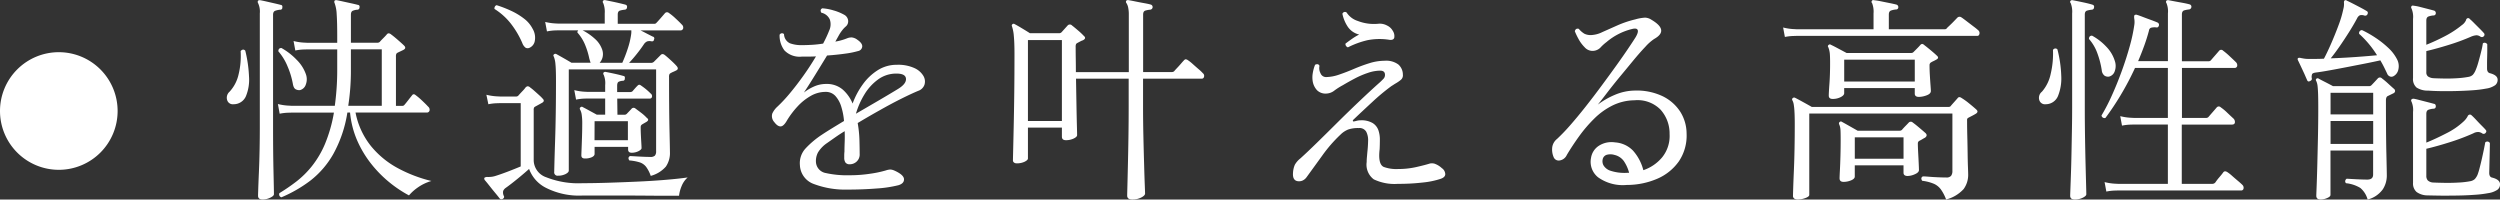
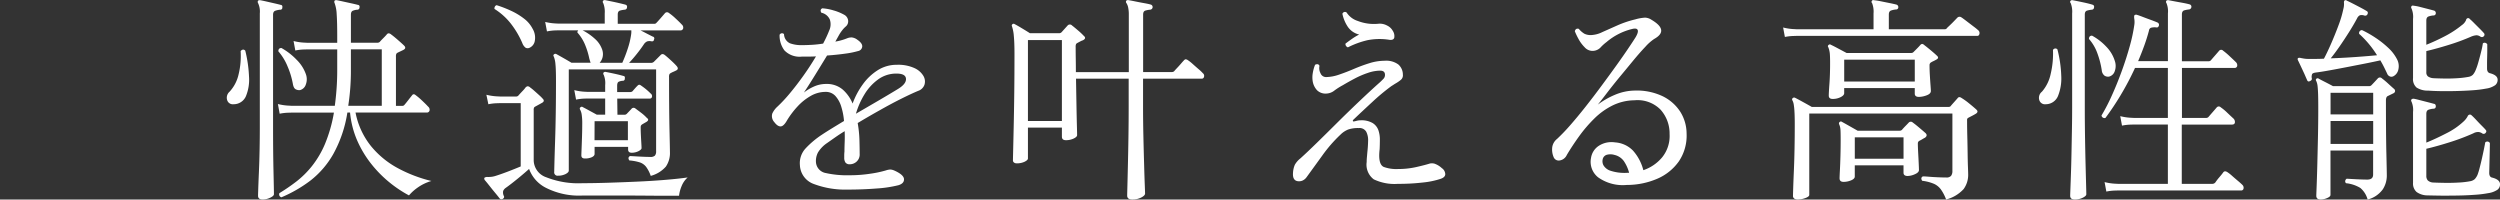
<svg xmlns="http://www.w3.org/2000/svg" width="170.042" height="13.57" viewBox="0 0 170.042 13.57">
  <rect x="0" y="0" width="170.042" height="13.57" fill="#333333" stroke="none" />
  <g id="Group_396" data-name="Group 396" transform="translate(-54 -247)">
    <path id="Path_719" data-name="Path 719" d="M4.425.93A.2.2,0,0,1,4.29.645a12.849,12.849,0,0,0,1.14-.78A6.288,6.288,0,0,0,6.5-1.192,6.479,6.479,0,0,0,7.388-2.7a9.79,9.79,0,0,0,.607-2.13H5.1l-.247.007a3.327,3.327,0,0,0-.548.068l-.12-.66a3.714,3.714,0,0,0,.645.105l.27.015H8.055q.075-.54.12-1.155t.045-1.3v-1.38H6.18l-.255.007a3.347,3.347,0,0,0-.555.068L5.25-9.7a3.714,3.714,0,0,0,.645.105l.27.015H8.22v-.42q0-.99-.037-1.515a2.494,2.494,0,0,0-.142-.765.043.043,0,0,0-.015-.03.188.188,0,0,1,.015-.135.171.171,0,0,1,.15-.03q.165.03.435.09l.548.12q.277.06.442.105.15.015.12.18a.148.148,0,0,1-.165.15,1.079,1.079,0,0,0-.285.068q-.135.052-.135.278v1.9h1.8a.223.223,0,0,0,.165-.06q.075-.09.233-.247t.233-.248q.12-.165.315,0,.165.12.458.375t.413.375q.18.18-.06.3-.09.045-.187.09t-.187.09a.226.226,0,0,0-.09.075.406.406,0,0,0-.03.2v3.345h.42a.175.175,0,0,0,.15-.06q.105-.12.262-.323T13.305-6q.1-.15.255-.015A4.8,4.8,0,0,1,14-5.64q.27.255.4.4a.272.272,0,0,1,.1.27.184.184,0,0,1-.2.135H9.465a5.221,5.221,0,0,0,1.05,2.28A6.069,6.069,0,0,0,12.36-1.043a9.491,9.491,0,0,0,2.265.863,3.093,3.093,0,0,0-.915.435A3.137,3.137,0,0,0,13.1.8a8.208,8.208,0,0,1-1.29-.855A8.041,8.041,0,0,1,10.568-1.3a7.221,7.221,0,0,1-.975-1.6,6.194,6.194,0,0,1-.5-1.935H8.91a8.513,8.513,0,0,1-.952,2.812A6.087,6.087,0,0,1,6.4-.21,9.091,9.091,0,0,1,4.425.93ZM3.15,1.08q-.315,0-.315-.255Q2.835.75,2.85.3T2.895-.832q.03-.683.045-1.485t.015-1.568V-11.58a1.352,1.352,0,0,0-.12-.7.162.162,0,0,1,0-.165.206.206,0,0,1,.15-.03q.165.03.428.09l.525.12q.262.06.428.105.15.015.12.18a.133.133,0,0,1-.15.15,1.424,1.424,0,0,0-.322.068q-.158.052-.158.278v7.6q0,.825.007,1.605T3.885-.847Q3.9-.195,3.908.218t.007.5q0,.12-.255.24A1.189,1.189,0,0,1,3.15,1.08ZM8.97-5.295h2.28v-3.84H9.15V-7.8A15.751,15.751,0,0,1,8.97-5.295ZM1.17-5.4a.4.4,0,0,1-.435-.278A.54.54,0,0,1,.9-6.255a2.553,2.553,0,0,0,.608-1.162,5.289,5.289,0,0,0,.142-1.6q.165-.18.315-.03A8.851,8.851,0,0,1,2.22-7.29a2.95,2.95,0,0,1-.21,1.343A.906.906,0,0,1,1.17-5.4Zm4.515-.96a.508.508,0,0,1-.293-.06Q5.25-6.495,5.2-6.8A5.423,5.423,0,0,0,4.852-7.95,3.694,3.694,0,0,0,4.215-9q0-.225.21-.225a4.333,4.333,0,0,1,1.013.78A2.6,2.6,0,0,1,6.09-7.44a1.011,1.011,0,0,1-.007.7A.562.562,0,0,1,5.685-6.36ZM23.235-.54A.225.225,0,0,1,22.98-.8q0-.09.015-.667t.045-1.462q.03-.885.045-1.935t.015-2.1q0-.825-.038-1.17a1.772,1.772,0,0,0-.112-.51.1.1,0,0,1,.015-.15.139.139,0,0,1,.165-.015q.165.09.495.278t.525.308h1.305q-.045-.12-.09-.285a5.148,5.148,0,0,0-.278-.915,2.948,2.948,0,0,0-.532-.855.2.2,0,0,1,.06-.15H23.28l-.247.007a3.327,3.327,0,0,0-.548.068l-.12-.645a3.714,3.714,0,0,0,.645.1l.27.015h3.135v-.7a1.578,1.578,0,0,0-.105-.7.128.128,0,0,1,0-.165.171.171,0,0,1,.15-.03l.405.083q.255.052.517.113t.428.105q.15.045.12.18a.159.159,0,0,1-.15.165,1.747,1.747,0,0,0-.322.06q-.158.045-.158.27v.63h2.475a.176.176,0,0,0,.165-.075q.075-.075.285-.315t.285-.33a.19.19,0,0,1,.27-.015,3.568,3.568,0,0,1,.45.368q.285.263.42.412a.272.272,0,0,1,.1.27.184.184,0,0,1-.2.135h-2.7q.21.1.442.225l.383.195a.128.128,0,0,1,.09.2q-.015.15-.18.12a.585.585,0,0,0-.285.008.538.538,0,0,0-.225.2q-.21.315-.48.653t-.525.608H29.55a.284.284,0,0,0,.21-.075l.233-.233.232-.233q.12-.12.285.015.135.105.405.352t.4.4q.165.2-.06.3-.09.045-.18.083a1.269,1.269,0,0,0-.165.082.226.226,0,0,0-.09.075.406.406,0,0,0-.03.2q0,2.28.03,3.592t.03,1.508a1.625,1.625,0,0,1-.278.99,2.083,2.083,0,0,1-1.028.63,2.314,2.314,0,0,0-.315-.615.907.907,0,0,0-.42-.3,3.187,3.187,0,0,0-.72-.135q-.135-.195.045-.3l.675.038q.42.022.69.022a.433.433,0,0,0,.33-.09A.442.442,0,0,0,29.91-2.2V-7.77H23.97V-.885q0,.12-.218.233A1.113,1.113,0,0,1,23.235-.54Zm-3.75,1.575A.163.163,0,0,1,19.26,1q-.1-.135-.3-.375T18.57.142q-.195-.248-.315-.383-.06-.1-.015-.165a.356.356,0,0,1,.225-.045q.075,0,.195-.008a1.454,1.454,0,0,0,.285-.053q.39-.12.878-.307T20.7-1.17V-5.475H19.29l-.248.008A3.327,3.327,0,0,0,18.5-5.4l-.135-.645a3.712,3.712,0,0,0,.653.105l.278.015h1.095A.2.2,0,0,0,20.55-6q.09-.105.255-.278a2.217,2.217,0,0,0,.225-.262.251.251,0,0,1,.142-.082.254.254,0,0,1,.172.082,2.979,2.979,0,0,1,.27.218q.18.158.352.315a2.439,2.439,0,0,1,.233.233q.165.165-.06.285l-.435.24a.265.265,0,0,0-.09.068.357.357,0,0,0-.03.188V-1.56a1.245,1.245,0,0,0,.847,1.125,5.956,5.956,0,0,0,2.483.405q.75,0,1.71-.03T28.6-.135q1.013-.045,1.92-.12T32.055-.42a1.564,1.564,0,0,0-.413.593,2.393,2.393,0,0,0-.173.652h-.757q-.562,0-1.328-.007T27.788.81H24.9A4.966,4.966,0,0,1,22.417.285,2.334,2.334,0,0,1,21.27-1q-.315.285-.773.66t-.817.63A.481.481,0,0,0,19.507.5a.523.523,0,0,0,.038.322Q19.62.945,19.485,1.035Zm5.58-2.745q-.24,0-.24-.21,0-.075.015-.442t.03-.848q.015-.48.015-.855a4.039,4.039,0,0,0-.038-.637.949.949,0,0,0-.112-.338q-.045-.105.03-.15A.118.118,0,0,1,24.93-5.2q.15.075.45.24l.495.27h.57v-1.1H25.26l-.247.007a3.327,3.327,0,0,0-.548.068l-.12-.645a3.714,3.714,0,0,0,.645.105l.27.015h1.185V-6.7a1.464,1.464,0,0,0-.1-.7.128.128,0,0,1,0-.165.171.171,0,0,1,.15-.03q.24.045.585.12t.6.15q.135.015.1.18a.133.133,0,0,1-.15.15.761.761,0,0,0-.27.068q-.1.053-.1.278v.42h.885a.223.223,0,0,0,.165-.06q.075-.09.173-.2t.157-.165a.205.205,0,0,1,.12-.075.332.332,0,0,1,.15.075,4.172,4.172,0,0,1,.63.525.22.22,0,0,1,.09.225.151.151,0,0,1-.165.12h-2.2l.015,1.1h.465a.223.223,0,0,0,.165-.06l.315-.33a.186.186,0,0,1,.285-.03q.165.12.39.292a2.849,2.849,0,0,1,.375.338q.195.135-.015.27l-.285.165a.284.284,0,0,0-.1.1.38.38,0,0,0-.015.128q0,.225.015.525t.03.547q.015.248.015.322,0,.1-.21.21a1.025,1.025,0,0,1-.465.105q-.24,0-.24-.225V-2.5H25.725v.48q0,.135-.195.225A1.1,1.1,0,0,1,25.065-1.71Zm1-6.51h1.545a9.145,9.145,0,0,0,.36-.93,5.432,5.432,0,0,0,.24-.99,1.267,1.267,0,0,0,.015-.172v-.113H24.915a3.775,3.775,0,0,1,.825.57,1.745,1.745,0,0,1,.5.735.931.931,0,0,1,.03.517A.9.9,0,0,1,26.07-8.22Zm-.345,5.265H27.99v-1.29H25.725ZM21.3-9.24a.3.3,0,0,1-.262,0,.692.692,0,0,1-.233-.33,6.047,6.047,0,0,0-.788-1.328,4.332,4.332,0,0,0-1.1-.983.236.236,0,0,1,.03-.165.178.178,0,0,1,.12-.09,8.015,8.015,0,0,1,.967.375,4.569,4.569,0,0,1,.885.532,2.039,2.039,0,0,1,.593.7,1.174,1.174,0,0,1,.15.8A.623.623,0,0,1,21.3-9.24ZM42.96.405A6.063,6.063,0,0,1,40.65.03a1.422,1.422,0,0,1-.96-1.29,1.471,1.471,0,0,1,.383-1.132A6.092,6.092,0,0,1,41.19-3.33q.27-.18.66-.42t.84-.51a4.5,4.5,0,0,0-.187-.975,1.91,1.91,0,0,0-.4-.727.873.873,0,0,0-.675-.278,2.019,2.019,0,0,0-1.02.285,3.716,3.716,0,0,0-.892.72,5.93,5.93,0,0,0-.683.9q-.24.435-.45.443t-.435-.293a.6.6,0,0,1-.135-.585,1.438,1.438,0,0,1,.345-.465,9.76,9.76,0,0,0,.847-.907q.458-.548.923-1.2t.855-1.313q-.24.015-.487.015h-.472a1.43,1.43,0,0,1-1.185-.42,1.671,1.671,0,0,1-.33-1.065.185.185,0,0,1,.3-.045.71.71,0,0,0,.4.623,2.257,2.257,0,0,0,.81.127q.33,0,.7-.022t.75-.083q.12-.225.225-.45t.18-.42a1.013,1.013,0,0,0,.052-.765.815.815,0,0,0-.577-.465q-.12-.2.06-.3a3.3,3.3,0,0,1,.765.142,3.3,3.3,0,0,1,.72.293.506.506,0,0,1,.277.4.459.459,0,0,1-.172.412,1.723,1.723,0,0,0-.225.24,3.067,3.067,0,0,0-.18.255q-.06.105-.135.24T42.1-9.66a3.849,3.849,0,0,0,.8-.225.821.821,0,0,1,.307-.06.763.763,0,0,1,.4.165q.345.24.322.465a.345.345,0,0,1-.292.3,5.829,5.829,0,0,1-.863.173q-.577.082-1.237.128-.42.69-.847,1.38t-.728,1.14a3.114,3.114,0,0,1,.69-.413,1.982,1.982,0,0,1,.81-.172A1.663,1.663,0,0,1,42.6-6.4a2.58,2.58,0,0,1,.675.952,5.259,5.259,0,0,1,.69-1.3,3.667,3.667,0,0,1,1.02-.968,2.4,2.4,0,0,1,1.305-.367,2.653,2.653,0,0,1,1.192.225,1.351,1.351,0,0,1,.608.532.743.743,0,0,1,.075.592.672.672,0,0,1-.42.42q-.48.2-1.162.54T45.135-5q-.765.427-1.515.878a8.037,8.037,0,0,1,.12,1.178q.015.577.015.922a.653.653,0,0,1-.21.525.68.68,0,0,1-.45.18.348.348,0,0,1-.308-.12.575.575,0,0,1-.082-.33v-.173a2.149,2.149,0,0,1,.015-.232q0-.27.015-.638t0-.758q-.345.21-.645.42l-.555.39a2.065,2.065,0,0,0-.615.638,1.243,1.243,0,0,0-.135.7.809.809,0,0,0,.667.7A6.617,6.617,0,0,0,43.08-.57a9.212,9.212,0,0,0,1.4-.105A7.3,7.3,0,0,0,45.54-.9a1.111,1.111,0,0,1,.3-.06.8.8,0,0,1,.285.075q.63.285.645.577T46.4.105A8.243,8.243,0,0,1,44.91.33Q43.965.405,42.96.405Zm.54-5.16q.75-.435,1.507-.877T46.38-6.45q.555-.345.525-.69t-.645-.345A2.084,2.084,0,0,0,45-7.08a3.471,3.471,0,0,0-.93,1.028A5.424,5.424,0,0,0,43.5-4.755ZM62.295,1.08q-.345,0-.345-.27,0-.06.015-.63T62-1.29q.022-.9.037-1.942t.015-2.047V-7.14H58.47q.015.9.03,1.755t.03,1.432q.015.577.015.653,0,.12-.232.232a1.208,1.208,0,0,1-.533.113q-.27,0-.27-.24V-3.81H55.2v2.1q0,.105-.218.217a1.223,1.223,0,0,1-.562.113.281.281,0,0,1-.165-.053.18.18,0,0,1-.075-.158q0-.06.015-.683t.037-1.635q.023-1.012.038-2.28t.015-2.618q0-.795-.045-1.237a2.712,2.712,0,0,0-.12-.638q-.045-.1.015-.15a.118.118,0,0,1,.165-.015q.15.075.487.278t.548.338h1.98a.223.223,0,0,0,.165-.06l.42-.465a.2.2,0,0,1,.3,0q.12.09.4.33a4.576,4.576,0,0,1,.4.375q.2.165-.06.3a1.194,1.194,0,0,0-.187.082q-.1.053-.187.1a.226.226,0,0,0-.09.075.406.406,0,0,0-.03.195q0,.36.007.8t.008.915h3.6v-3.9a2.258,2.258,0,0,0-.045-.5.849.849,0,0,0-.12-.3.128.128,0,0,1,0-.165.171.171,0,0,1,.15-.03q.18.03.472.09t.585.112q.292.052.458.1a.175.175,0,0,1,.12.18.181.181,0,0,1-.165.165,1.747,1.747,0,0,0-.323.06q-.157.045-.158.27V-7.59h1.95a.223.223,0,0,0,.165-.06q.045-.06.188-.21t.277-.307q.135-.158.18-.2.075-.09.135-.09a.292.292,0,0,1,.15.06,2.646,2.646,0,0,1,.323.255q.2.18.4.352a2.788,2.788,0,0,1,.293.278.222.222,0,0,1,.082.24.157.157,0,0,1-.157.135H63.03v1.875q0,.99.022,2T63.1-1.38q.023.87.045,1.425t.022.63q0,.135-.263.27A1.31,1.31,0,0,1,62.295,1.08ZM55.2-4.26h2.31V-9.765H55.2ZM80.37.015a3.281,3.281,0,0,1-1.65-.308,1.249,1.249,0,0,1-.48-1.177q0-.15.015-.315t.03-.345q.045-.39.052-.772a1.254,1.254,0,0,0-.128-.63.528.528,0,0,0-.51-.248,2.093,2.093,0,0,0-.72.1,1.582,1.582,0,0,0-.51.337,9.564,9.564,0,0,0-1.238,1.418q-.578.8-1.072,1.478a.692.692,0,0,1-.285.24.588.588,0,0,1-.285.045q-.4-.03-.36-.57a1.566,1.566,0,0,1,.127-.555,1.5,1.5,0,0,1,.382-.435q.465-.42,1.132-1.072t1.418-1.4q.75-.742,1.47-1.425T79.035-6.8a4.364,4.364,0,0,0,.36-.345.378.378,0,0,0,.09-.255q0-.285-.33-.285a2.628,2.628,0,0,0-.825.15,5.992,5.992,0,0,0-.893.382q-.442.233-.817.457a4.483,4.483,0,0,0-.57.36.94.94,0,0,1-.555.21.821.821,0,0,1-.63-.225A1.178,1.178,0,0,1,74.58-6.9a1.692,1.692,0,0,1-.007-.615,2.631,2.631,0,0,1,.158-.57q.225-.105.3.075a.724.724,0,0,0,.068.5.4.4,0,0,0,.367.262,2.805,2.805,0,0,0,.893-.165q.488-.165,1.013-.39a10.793,10.793,0,0,1,1.057-.39,3.511,3.511,0,0,1,1.043-.165,1.383,1.383,0,0,1,.923.255.913.913,0,0,1,.307.69.4.4,0,0,1-.135.352,2.374,2.374,0,0,1-.36.247q-.075.045-.143.09t-.143.09a14.3,14.3,0,0,0-1.29,1.073q-.69.637-1.29,1.207-.06.06-.037.1t.083.022q.075-.015.188-.045a.959.959,0,0,1,.247-.03,1.5,1.5,0,0,1,.825.187.95.95,0,0,1,.39.488,1.916,1.916,0,0,1,.1.638q0,.337-.015.652-.015.12-.022.233t-.007.2q0,.63.307.773a2.493,2.493,0,0,0,.983.142,5.555,5.555,0,0,0,1.237-.135q.592-.135.923-.24a.684.684,0,0,1,.3.008,1.411,1.411,0,0,1,.51.308.518.518,0,0,1,.233.412q-.007.217-.338.322a5.606,5.606,0,0,1-1.162.24A14.443,14.443,0,0,1,80.37.015ZM76.965-9.27a.239.239,0,0,1-.135-.105.206.206,0,0,1-.03-.15q.195-.15.442-.323a3.928,3.928,0,0,1,.488-.293,1.289,1.289,0,0,1-.773-.525,2.5,2.5,0,0,1-.368-.885.183.183,0,0,1,.285-.09,1.41,1.41,0,0,0,.765.578,3.028,3.028,0,0,0,1.4.188,1.016,1.016,0,0,1,.585.12.862.862,0,0,1,.39.36.643.643,0,0,1,.1.48q-.06.165-.315.135a4.25,4.25,0,0,0-1.5.023A5.791,5.791,0,0,0,76.965-9.27ZM95.925.09a2.893,2.893,0,0,1-1.943-.518A1.348,1.348,0,0,1,93.5-1.755a1.2,1.2,0,0,1,.54-.825,1.584,1.584,0,0,1,1.095-.225,1.859,1.859,0,0,1,1.223.563,3.183,3.183,0,0,1,.7,1.328,2.861,2.861,0,0,0,1.275-.87,2.306,2.306,0,0,0,.51-1.59,2.42,2.42,0,0,0-.622-1.665,2.194,2.194,0,0,0-1.763-.63,3.469,3.469,0,0,0-1.493.352,4.787,4.787,0,0,0-1.245.893,9.428,9.428,0,0,0-1.028,1.2q-.465.645-.84,1.275a.637.637,0,0,1-.5.375.369.369,0,0,1-.4-.24,1.314,1.314,0,0,1-.09-.668.885.885,0,0,1,.33-.562,12.837,12.837,0,0,0,.893-.93q.5-.57,1.05-1.267t1.087-1.425q.54-.728,1.013-1.388t.81-1.162q.337-.5.488-.743.195-.33.143-.48t-.338-.09a4.237,4.237,0,0,0-1.785.9,3.01,3.01,0,0,0-.427.39.758.758,0,0,1-.562.21.719.719,0,0,1-.5-.248,2.4,2.4,0,0,1-.42-.57,4.9,4.9,0,0,1-.247-.517q.06-.225.27-.165a1.5,1.5,0,0,0,.39.338.99.99,0,0,0,.51.082,1.877,1.877,0,0,0,.705-.2q.45-.2,1.027-.457a6.991,6.991,0,0,1,1.208-.405,3.083,3.083,0,0,1,.667-.12.849.849,0,0,1,.443.15q1.215.72.18,1.3a3.184,3.184,0,0,0-.608.54q-.4.42-.862.983T95.378-7.17Q94.9-6.585,94.53-6.1t-.57.727a5.35,5.35,0,0,1,1.162-.667A3.569,3.569,0,0,1,96.45-6.33a4.11,4.11,0,0,1,1.9.375A2.964,2.964,0,0,1,99.563-4.9,2.807,2.807,0,0,1,100-3.4a3.127,3.127,0,0,1-.525,1.883A3.467,3.467,0,0,1,98.018-.338,5.243,5.243,0,0,1,95.925.09Zm.03-.825h.135a2.546,2.546,0,0,0-.36-.8,1.083,1.083,0,0,0-.645-.42.933.933,0,0,0-.51-.008.4.4,0,0,0-.285.323.581.581,0,0,0,.06.4.854.854,0,0,0,.488.368A3.035,3.035,0,0,0,95.955-.735Zm11.6,1.815a.451.451,0,0,1-.218-.053.224.224,0,0,1-.1-.217q0-.09.015-.548t.045-1.147q.03-.69.045-1.507t.015-1.628q0-.6-.023-.922a4.131,4.131,0,0,0-.052-.473.847.847,0,0,0-.09-.255.114.114,0,0,1,.03-.15.139.139,0,0,1,.165-.015q.18.09.548.293t.577.323h9.315a.161.161,0,0,0,.15-.075q.075-.09.217-.248t.233-.262q.1-.15.285-.015a4.359,4.359,0,0,1,.5.36q.315.255.495.42t-.06.3q-.1.06-.232.128t-.217.113a.349.349,0,0,0-.09.06.2.2,0,0,0-.03.135q0,.51.015,1.1t.022,1.14q.007.548.022.938t.015.48a1.646,1.646,0,0,1-.308,1.013,2.447,2.447,0,0,1-1.193.712A2.964,2.964,0,0,0,117.3.4a1.2,1.2,0,0,0-.465-.383,2.925,2.925,0,0,0-.81-.21q-.135-.2.045-.3.135,0,.412.023t.6.037q.322.015.577.015a.4.4,0,0,0,.33-.113.533.533,0,0,0,.09-.337v-3.9h-9.735V.765q0,.12-.27.217A1.541,1.541,0,0,1,107.55,1.08Zm2.385-6.84q-.27,0-.27-.225,0-.2.045-.81t.045-1.4q0-.48-.022-.682a1.594,1.594,0,0,0-.1-.4.1.1,0,0,1,.015-.15.118.118,0,0,1,.165-.015q.165.075.5.255l.563.3h4.4a.2.2,0,0,0,.15-.06l.232-.233q.143-.142.232-.247a.2.2,0,0,1,.128-.075.3.3,0,0,1,.158.09q.135.1.412.33t.427.375q.195.165-.06.285a1.563,1.563,0,0,1-.158.083,1.562,1.562,0,0,0-.158.082.215.215,0,0,0-.12.21q0,.315.023.7t.045.675q.022.293.022.368,0,.195-.293.3a1.559,1.559,0,0,1-.517.105q-.285,0-.285-.225v-.375h-4.8v.345q0,.15-.24.27A1.191,1.191,0,0,1,109.935-5.76Zm.735,5.64q-.27,0-.27-.24,0-.135.022-.547t.037-.968q.015-.555.015-1.1t-.015-.72a1.036,1.036,0,0,0-.09-.345V-4.05a.11.11,0,0,1,.03-.135.118.118,0,0,1,.165-.015q.165.09.51.285l.555.315h2.85a.223.223,0,0,0,.165-.06q.1-.12.233-.255t.217-.225a.191.191,0,0,1,.285-.015q.15.105.435.345t.435.375q.165.165-.045.315-.09.045-.18.1t-.18.1a.192.192,0,0,0-.12.18q0,.24.022.645t.038.75q.015.345.015.42,0,.165-.278.285a1.257,1.257,0,0,1-.487.12q-.285,0-.285-.225v-.5h-3.315V-.48q0,.15-.247.255A1.312,1.312,0,0,1,110.67-.12Zm-3.99-9.855-.12-.645a3.714,3.714,0,0,0,.645.105l.27.015h5.235v-1.08a1.578,1.578,0,0,0-.1-.7.109.109,0,0,1,0-.165q.03-.06.135-.03a4.208,4.208,0,0,1,.473.075l.592.12q.3.06.465.105a.175.175,0,0,1,.12.18.148.148,0,0,1-.165.15,1.424,1.424,0,0,0-.323.068q-.157.052-.157.278V-10.5h3.795q.12,0,.15-.075.045-.045.21-.2t.323-.323l.188-.195a.211.211,0,0,1,.27-.015q.075.045.33.24l.5.382a3.924,3.924,0,0,1,.308.248.245.245,0,0,1,.09.247q-.03.143-.15.142H107.475l-.247.008A3.327,3.327,0,0,0,106.68-9.975Zm4.035,3.03h4.8V-8.43h-4.8Zm.72,5.25h3.315V-3.15h-3.315ZM128.55.54l-.12-.645a3.714,3.714,0,0,0,.645.105l.27.015h3.39V-4.02H130.41l-.247.007a3.327,3.327,0,0,0-.548.068l-.12-.645a3.714,3.714,0,0,0,.645.105l.27.015h2.325v-3.4H130.5a19.256,19.256,0,0,1-.982,1.86A18.388,18.388,0,0,1,128.49-4.47a.206.206,0,0,1-.27-.165,12.828,12.828,0,0,0,.7-1.35q.353-.78.668-1.642t.548-1.7a11.142,11.142,0,0,0,.322-1.507,1.335,1.335,0,0,0,.007-.24,1.465,1.465,0,0,0-.022-.18q-.015-.165.03-.21a.19.19,0,0,1,.165-.015q.15.045.42.15t.54.2q.27.1.435.172a.172.172,0,0,1,.09.21q-.045.15-.18.12a1.007,1.007,0,0,0-.353.023.233.233,0,0,0-.142.2q-.135.51-.323,1.028t-.412,1.042h2.025V-11.58a1.464,1.464,0,0,0-.1-.7.128.128,0,0,1,0-.165.171.171,0,0,1,.15-.03l.435.083.548.1q.277.053.443.1a.161.161,0,0,1,.12.18.181.181,0,0,1-.165.165,1.93,1.93,0,0,0-.315.06q-.165.045-.165.285v3.18h1.8a.223.223,0,0,0,.165-.06q.075-.09.285-.33t.285-.33a.182.182,0,0,1,.27,0,4.733,4.733,0,0,1,.435.368q.285.263.42.4a.294.294,0,0,1,.1.277.173.173,0,0,1-.187.128h-3.57v3.4h1.635a.223.223,0,0,0,.165-.06q.075-.09.285-.33t.285-.33a.182.182,0,0,1,.27,0,3.274,3.274,0,0,1,.442.367q.277.263.428.4a.327.327,0,0,1,.09.277q-.03.128-.195.128H133.68V.015h2.055a.276.276,0,0,0,.225-.09,3.553,3.553,0,0,1,.27-.353q.2-.232.27-.337.1-.135.285-.015a2.591,2.591,0,0,1,.315.248q.195.173.4.345t.292.262a.267.267,0,0,1,.09.255.154.154,0,0,1-.165.135h-8.37L129.1.472A3.327,3.327,0,0,0,128.55.54Zm-2.145.54q-.315,0-.315-.255,0-.06.015-.458t.037-1.027q.022-.63.037-1.4t.03-1.59q.015-.818.015-1.553V-11.58a1.578,1.578,0,0,0-.1-.7.109.109,0,0,1,0-.165.147.147,0,0,1,.135-.03q.24.045.668.135t.667.165q.15.045.12.18a.159.159,0,0,1-.15.165,1.747,1.747,0,0,0-.322.06q-.158.045-.158.27V-5.19q0,.96.015,1.965t.037,1.868q.022.862.037,1.425t.015.653q0,.12-.247.24A1.2,1.2,0,0,1,126.4,1.08Zm-1.98-6.48a.4.4,0,0,1-.435-.278.532.532,0,0,1,.18-.577,2.654,2.654,0,0,0,.592-1.2,5.979,5.979,0,0,0,.158-1.635.185.185,0,0,1,.3-.045,8.155,8.155,0,0,1,.262,1.785,3.2,3.2,0,0,1-.217,1.38A.9.9,0,0,1,124.425-5.4Zm4.29-1.875a.476.476,0,0,1-.277-.06.512.512,0,0,1-.2-.375,5.831,5.831,0,0,0-.285-1.118,3.01,3.01,0,0,0-.585-1.012q0-.225.21-.225a3.868,3.868,0,0,1,.96.743,2.387,2.387,0,0,1,.585.968,1.042,1.042,0,0,1,0,.7A.547.547,0,0,1,128.715-7.275ZM143.13,1.08q-.3,0-.3-.255,0-.06.022-.615t.045-1.425q.022-.87.045-1.905t.022-2.055q0-.66-.015-1t-.037-.5a1.1,1.1,0,0,0-.083-.3q-.06-.09,0-.15a.118.118,0,0,1,.165-.015q.165.09.473.247t.5.263h2.445a.223.223,0,0,0,.165-.06q.075-.075.2-.21T147-7.14a.193.193,0,0,1,.3-.015,5.293,5.293,0,0,1,.427.36q.263.24.4.36a.174.174,0,0,1,.06.157.177.177,0,0,1-.1.128l-.4.195q-.12.06-.12.3,0,2.355.03,3.615t.03,1.515a1.722,1.722,0,0,1-.27.907,1.831,1.831,0,0,1-1.035.7,1.574,1.574,0,0,0-.495-.787,2.32,2.32,0,0,0-.975-.323A.181.181,0,0,1,144.8-.2a.21.21,0,0,1,.1-.135q.225.015.66.037t.735.023q.405,0,.4-.345V-2.25h-2.9V.765q0,.12-.232.217A1.145,1.145,0,0,1,143.13,1.08ZM150.4.8a1.27,1.27,0,0,1-.75-.233.769.769,0,0,1-.24-.623V-4.875a1.417,1.417,0,0,0-.1-.69q-.06-.105,0-.165.03-.045.15-.045.165.03.427.1l.525.135q.263.067.427.113.12.015.12.18a.148.148,0,0,1-.165.15,1.424,1.424,0,0,0-.322.067q-.157.053-.158.278V-2.79q.63-.255,1.357-.63a4.9,4.9,0,0,0,1.163-.795,1.362,1.362,0,0,0,.285-.353.181.181,0,0,1,.135-.127.158.158,0,0,1,.135.045l.015.015q.12.105.307.307t.375.39q.188.187.263.277.1.1-.015.225a.172.172,0,0,1-.225.015.509.509,0,0,0-.247-.09.666.666,0,0,0-.353.09,14.937,14.937,0,0,1-1.612.608q-.878.277-1.583.442V-.525a.454.454,0,0,0,.1.307.584.584,0,0,0,.382.143q.3.015.78.022t.96-.022a5.563,5.563,0,0,0,.765-.09.609.609,0,0,0,.307-.143,1.019,1.019,0,0,0,.188-.292,4.288,4.288,0,0,0,.143-.465q.083-.315.165-.682t.143-.668q.06-.3.075-.39a.2.2,0,0,1,.315.045q0,.1-.007.413t-.015.66q-.008.353-.015.63t-.008.323q0,.255.165.315.57.135.57.465a.455.455,0,0,1-.173.367,1.479,1.479,0,0,1-.622.233,7.379,7.379,0,0,1-.923.113Q153.06.8,152.46.81t-1.14.007Q150.78.81,150.4.8Zm0-7.125a1.4,1.4,0,0,1-.75-.21.759.759,0,0,1-.24-.645V-11.2a1.464,1.464,0,0,0-.1-.705q-.06-.1,0-.165.03-.06.15-.03a2.828,2.828,0,0,1,.427.082l.525.135q.263.068.427.113a.175.175,0,0,1,.12.18.148.148,0,0,1-.165.15,1.424,1.424,0,0,0-.322.068q-.157.052-.158.277v1.65a13.584,13.584,0,0,0,1.238-.57,6.642,6.642,0,0,0,1.177-.765.793.793,0,0,0,.285-.338.162.162,0,0,1,.135-.142.172.172,0,0,1,.135.075q.12.1.307.292l.368.367q.18.18.27.285a.154.154,0,0,1-.015.225.175.175,0,0,1-.225.015.474.474,0,0,0-.263-.09,1.132,1.132,0,0,0-.382.1,14.111,14.111,0,0,1-1.485.548q-.84.262-1.545.427v1.44a.343.343,0,0,0,.113.285.734.734,0,0,0,.367.12q.3.015.743.022t.892-.022a5.937,5.937,0,0,0,.75-.09.561.561,0,0,0,.3-.143,1.143,1.143,0,0,0,.18-.293,4.4,4.4,0,0,0,.2-.585q.112-.39.2-.758a4.813,4.813,0,0,0,.1-.5.181.181,0,0,1,.165-.037.21.21,0,0,1,.135.1v.352q0,.247-.008.525t-.007.5v.27q0,.255.18.315.54.135.54.45a.463.463,0,0,1-.165.367,1.411,1.411,0,0,1-.615.233,7.33,7.33,0,0,1-.9.113q-.525.038-1.1.053t-1.1.007Q150.78-6.3,150.4-6.33Zm-7.98-.66q-.15.09-.21-.045t-.187-.427q-.128-.277-.255-.547t-.187-.39q-.045-.1.015-.15a.262.262,0,0,1,.18,0l.21.038a1.774,1.774,0,0,0,.315.023h.5q.263,0,.548-.015.21-.39.48-1.005t.51-1.26a7.2,7.2,0,0,0,.33-1.11,1.273,1.273,0,0,0,.045-.4q-.015-.143.045-.187a.122.122,0,0,1,.15.015q.165.075.428.21t.518.27q.255.135.4.225.12.06.06.21a.17.17,0,0,1-.21.1.526.526,0,0,0-.308-.022.415.415,0,0,0-.187.2q-.24.45-.562.96t-.645.975q-.323.465-.592.795.84-.03,1.688-.09t1.462-.12a6.755,6.755,0,0,0-1.215-1.455.2.2,0,0,1,.195-.255,7.14,7.14,0,0,1,.9.51,6.359,6.359,0,0,1,.877.69,2.778,2.778,0,0,1,.593.765,1,1,0,0,1,.1.72.663.663,0,0,1-.33.45.287.287,0,0,1-.232.022.336.336,0,0,1-.2-.2q-.105-.225-.217-.45t-.247-.45q-.465.105-1.073.225l-1.23.24q-.622.12-1.163.218t-.9.142q-.24.03-.277.12a.554.554,0,0,0-.023.255A.15.15,0,0,1,142.425-6.99ZM143.8-2.7h2.9V-4.26h-2.9Zm0-2.01h2.9V-6.18h-2.9Z" transform="translate(68.717 259.49)" fill="#fff" />
-     <path id="Path_722" data-name="Path 722" d="M4,0A4,4,0,1,1,0,4,4,4,0,0,1,4,0Z" transform="translate(54 250.55)" fill="#fff" />
  </g>
</svg>